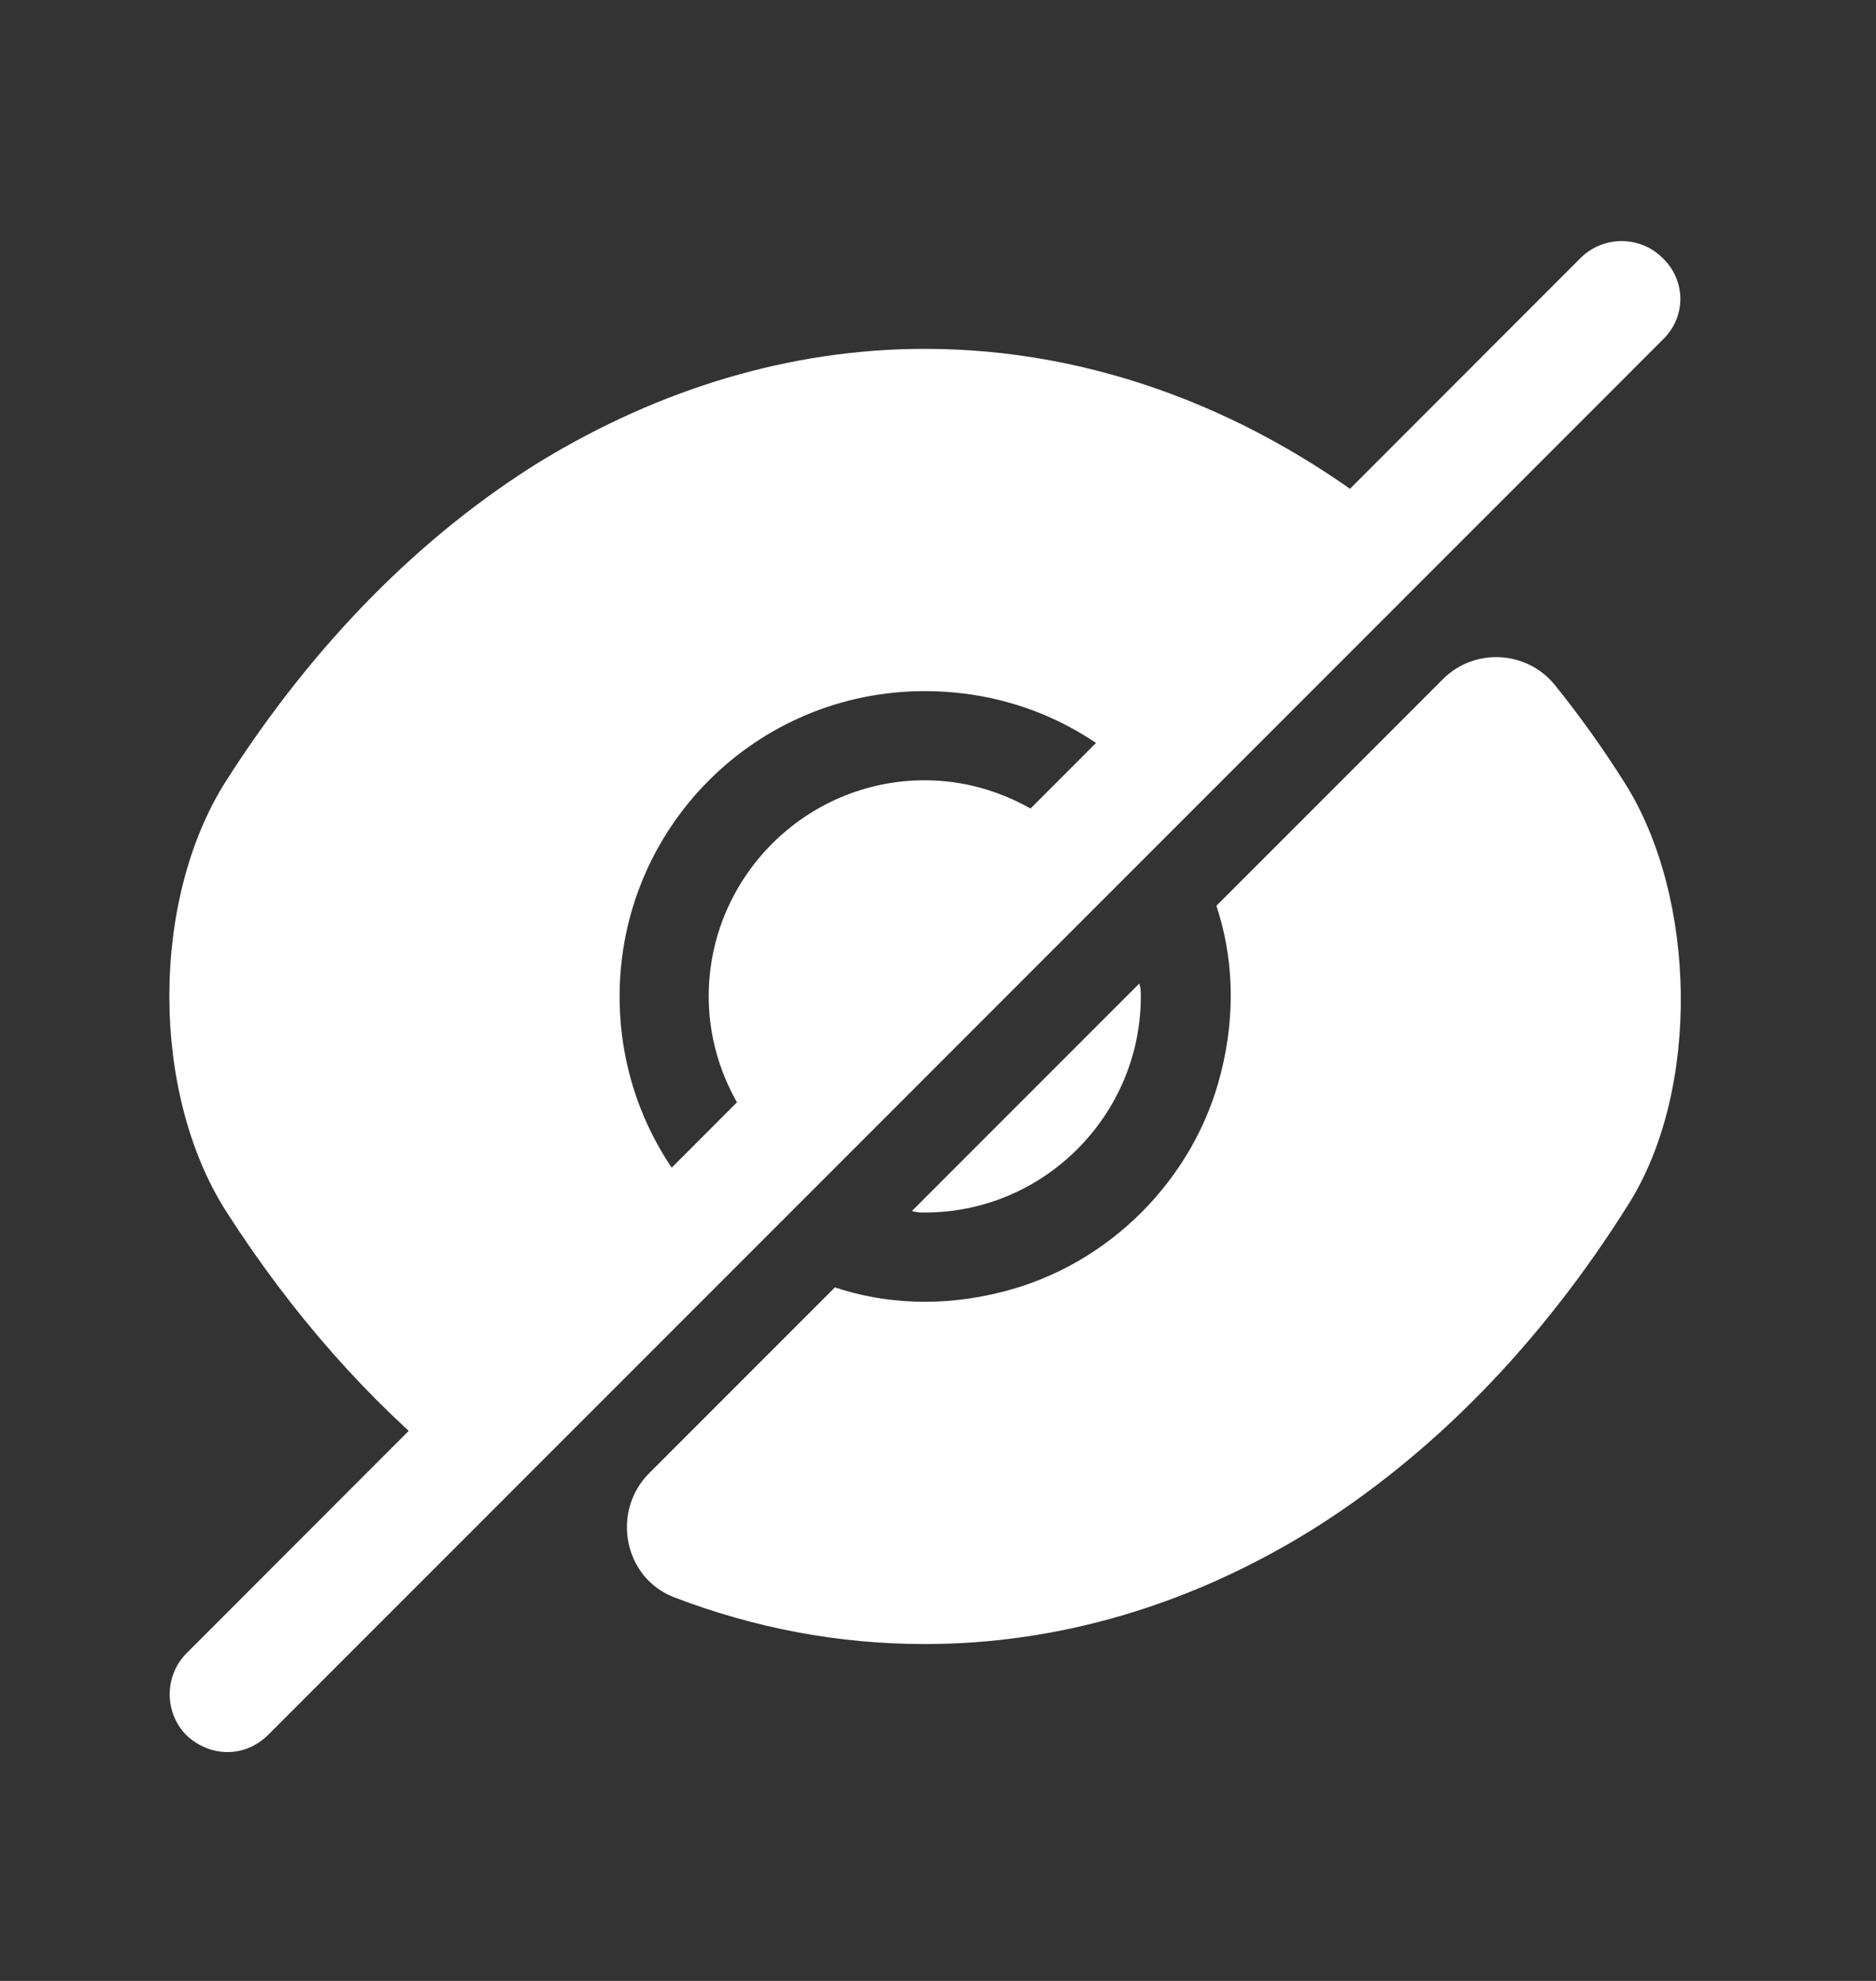
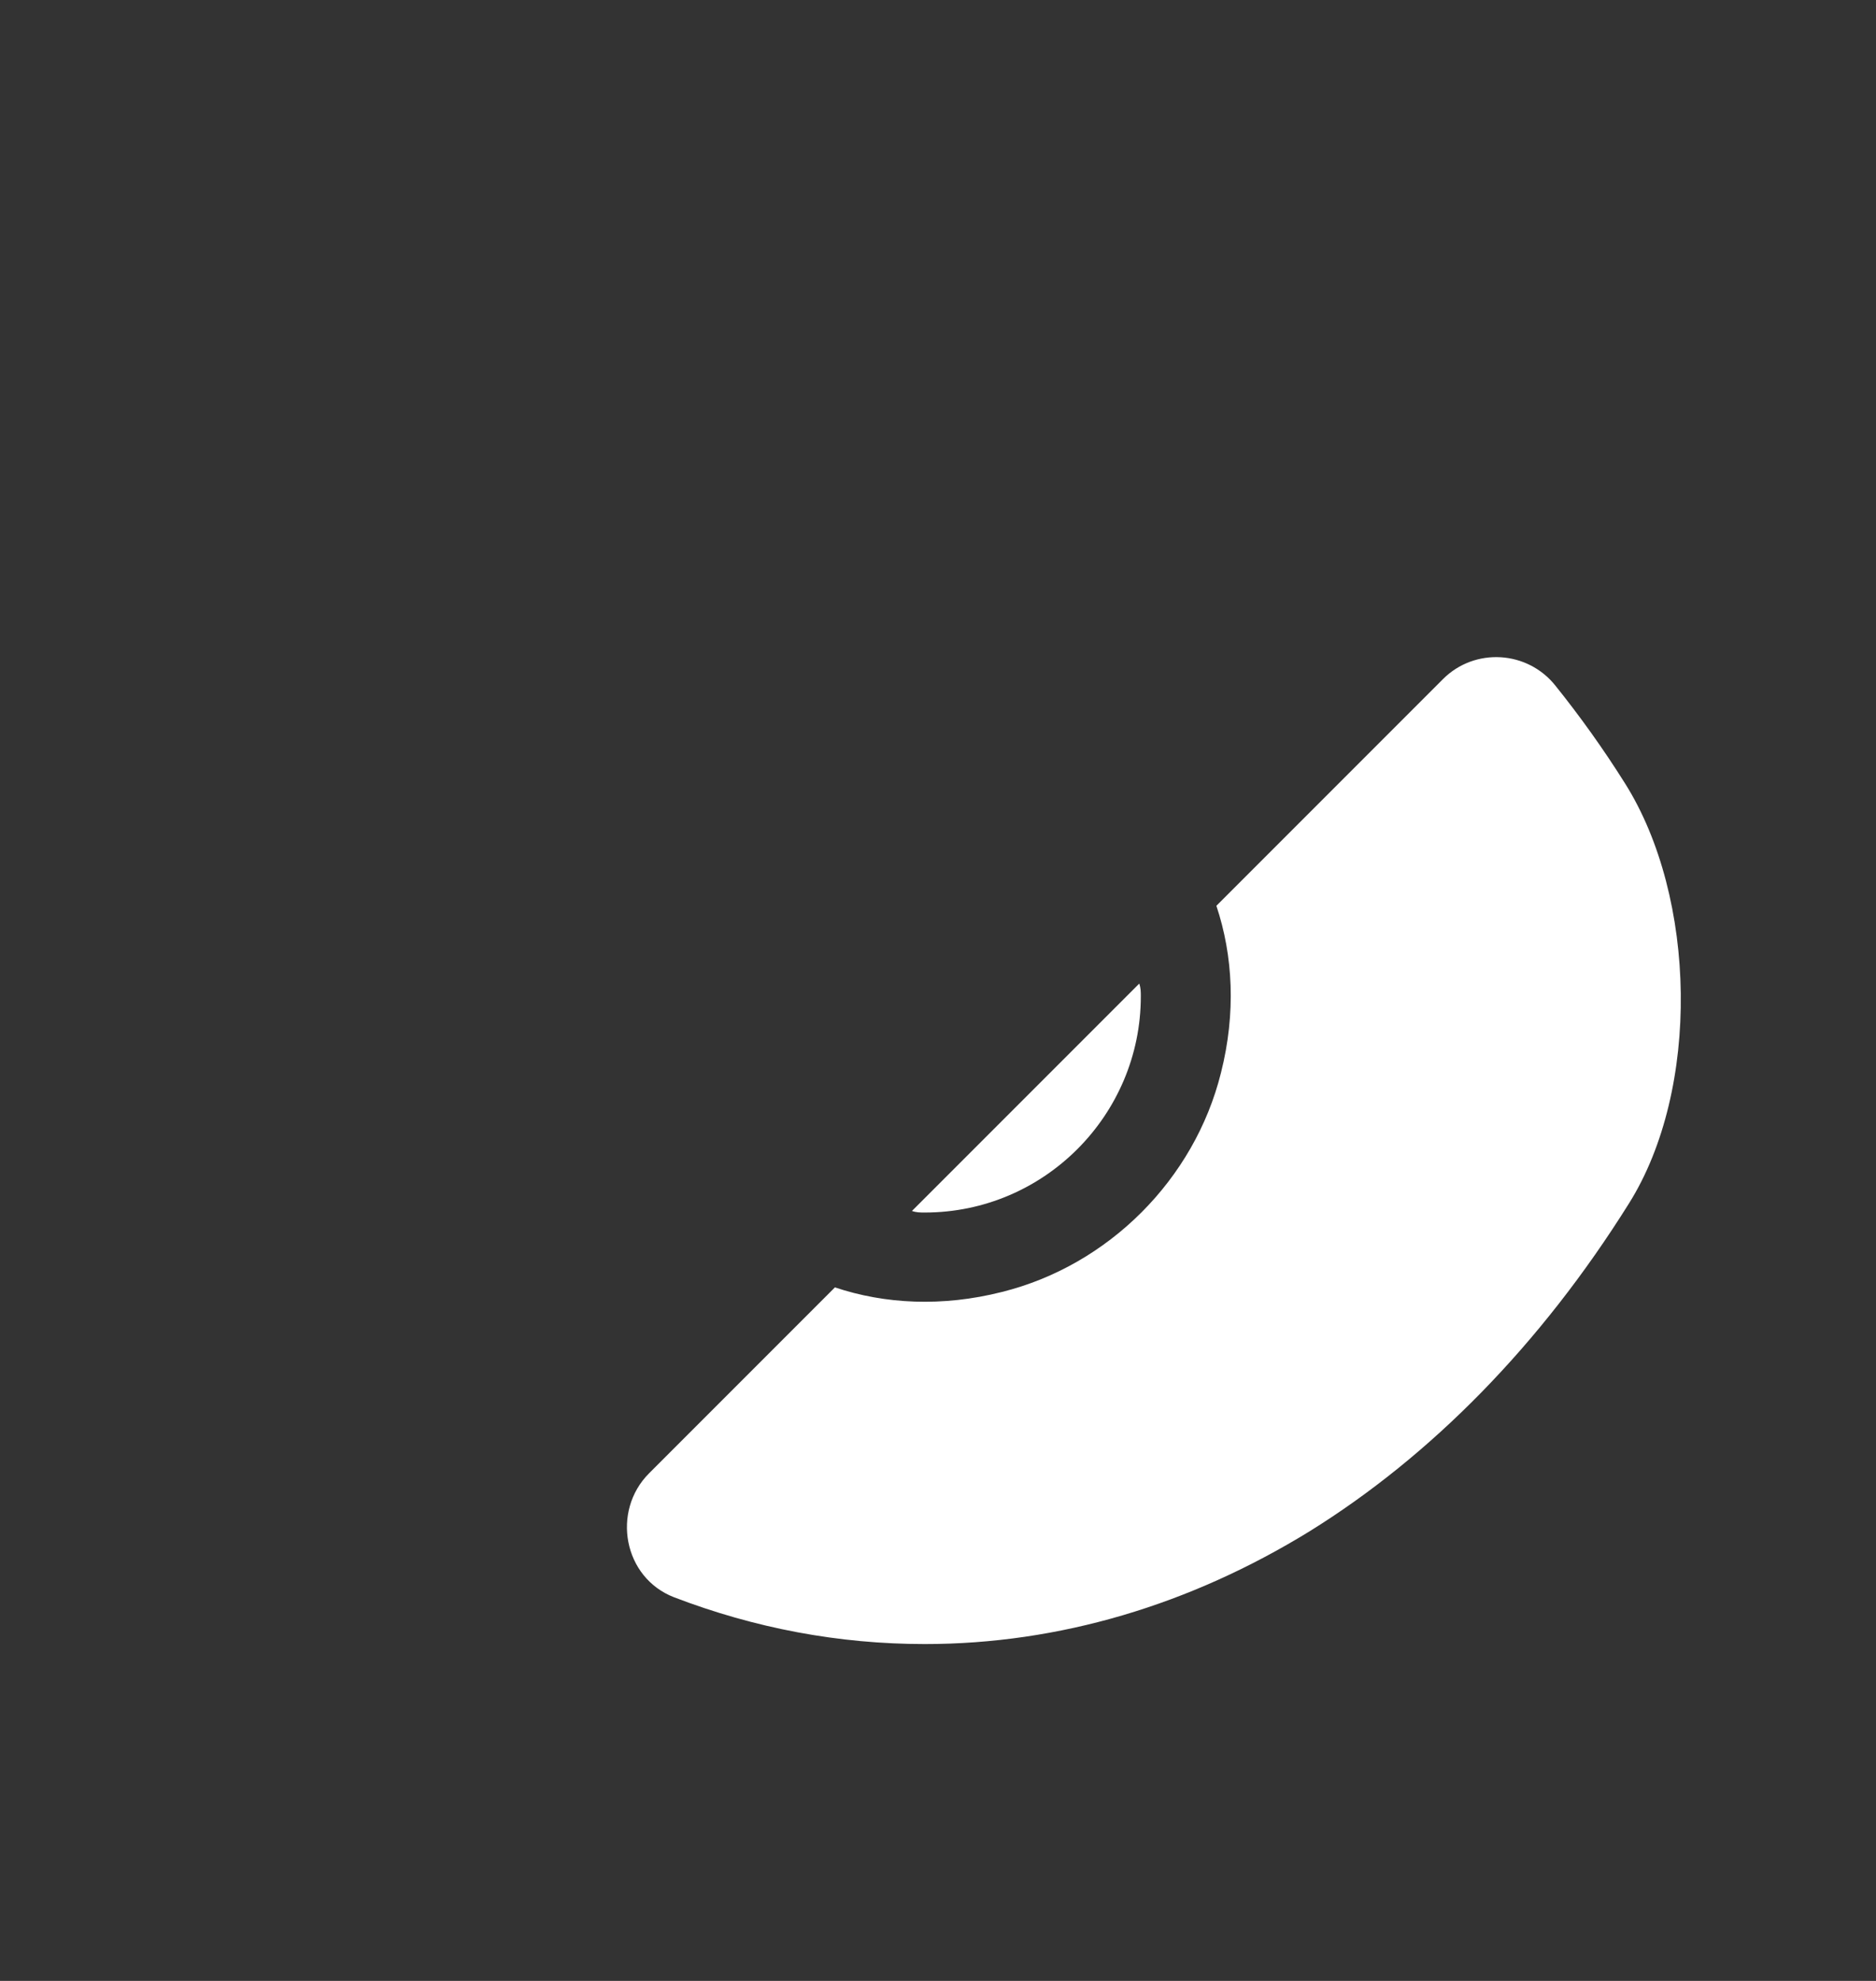
<svg xmlns="http://www.w3.org/2000/svg" width="18" height="19" viewBox="0 0 18 19" fill="none">
  <rect x="0" y="0" width="18" height="19" fill="#333333" stroke="none" />
  <path d="M15.592 7.514C15.382 7.18 15.158 6.868 14.926 6.579C14.657 6.238 14.15 6.209 13.846 6.513L11.671 8.688C11.831 9.166 11.86 9.717 11.715 10.29C11.461 11.312 10.635 12.138 9.613 12.392C9.04 12.537 8.489 12.508 8.011 12.348C8.011 12.348 6.974 13.385 6.228 14.131C5.865 14.494 5.981 15.132 6.467 15.32C7.242 15.617 8.047 15.769 8.873 15.769C10.164 15.769 11.417 15.393 12.563 14.689C13.73 13.965 14.781 12.899 15.629 11.544C16.317 10.449 16.281 8.608 15.592 7.514Z" fill="white" />
-   <path d="M10.337 8.093L7.409 11.022C7.039 10.645 6.8 10.123 6.8 9.557C6.8 8.419 7.728 7.484 8.873 7.484C9.438 7.484 9.96 7.724 10.337 8.093Z" fill="white" />
-   <path d="M13.403 5.027L10.946 7.484C10.417 6.948 9.685 6.629 8.873 6.629C7.249 6.629 5.945 7.941 5.945 9.558C5.945 10.369 6.271 11.101 6.8 11.63L4.35 14.088H4.343C3.538 13.435 2.799 12.602 2.168 11.616C1.444 10.478 1.444 8.63 2.168 7.492C3.009 6.173 4.038 5.136 5.184 4.426C6.329 3.73 7.583 3.346 8.873 3.346C10.489 3.346 12.055 3.94 13.403 5.027Z" fill="white" />
  <path d="M10.946 9.557C10.946 10.695 10.018 11.63 8.873 11.63C8.829 11.63 8.793 11.63 8.75 11.615L10.931 9.434C10.946 9.477 10.946 9.513 10.946 9.557Z" fill="white" />
-   <path d="M15.954 2.476C15.737 2.258 15.382 2.258 15.164 2.476L1.791 15.856C1.574 16.073 1.574 16.429 1.791 16.646C1.9 16.747 2.038 16.805 2.183 16.805C2.328 16.805 2.465 16.747 2.574 16.639L15.954 3.258C16.179 3.041 16.179 2.693 15.954 2.476Z" fill="white" />
</svg>